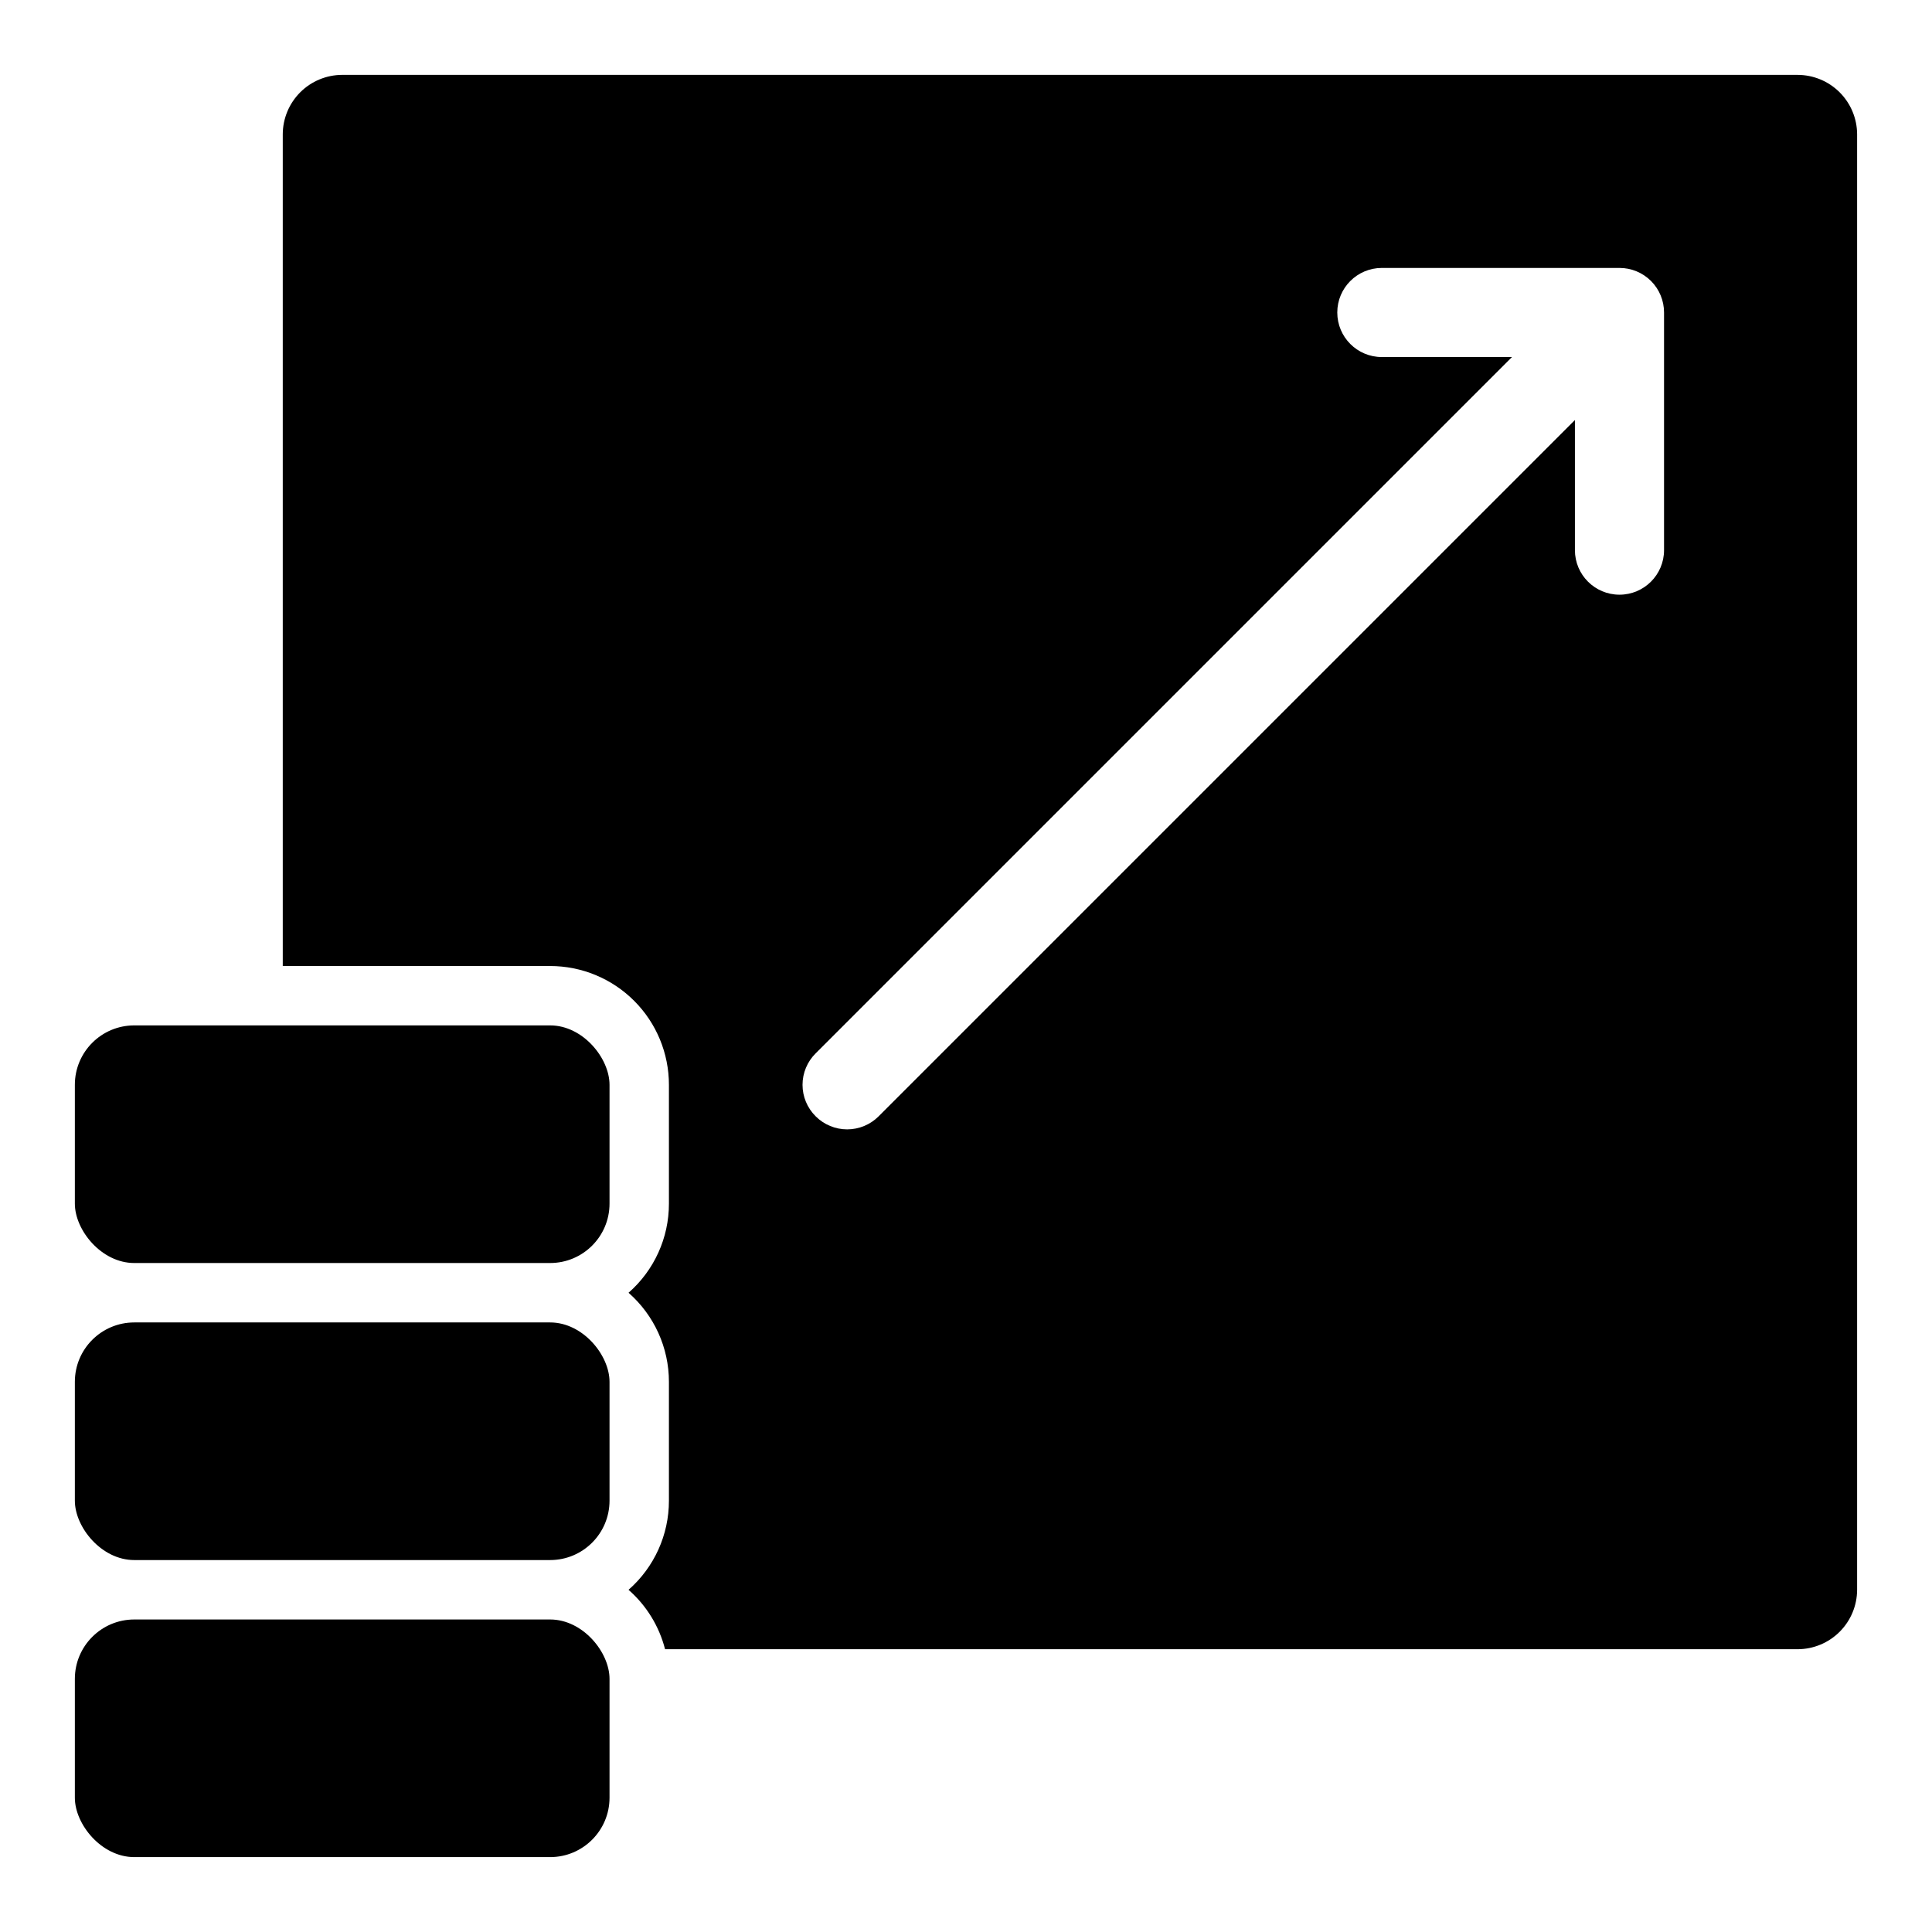
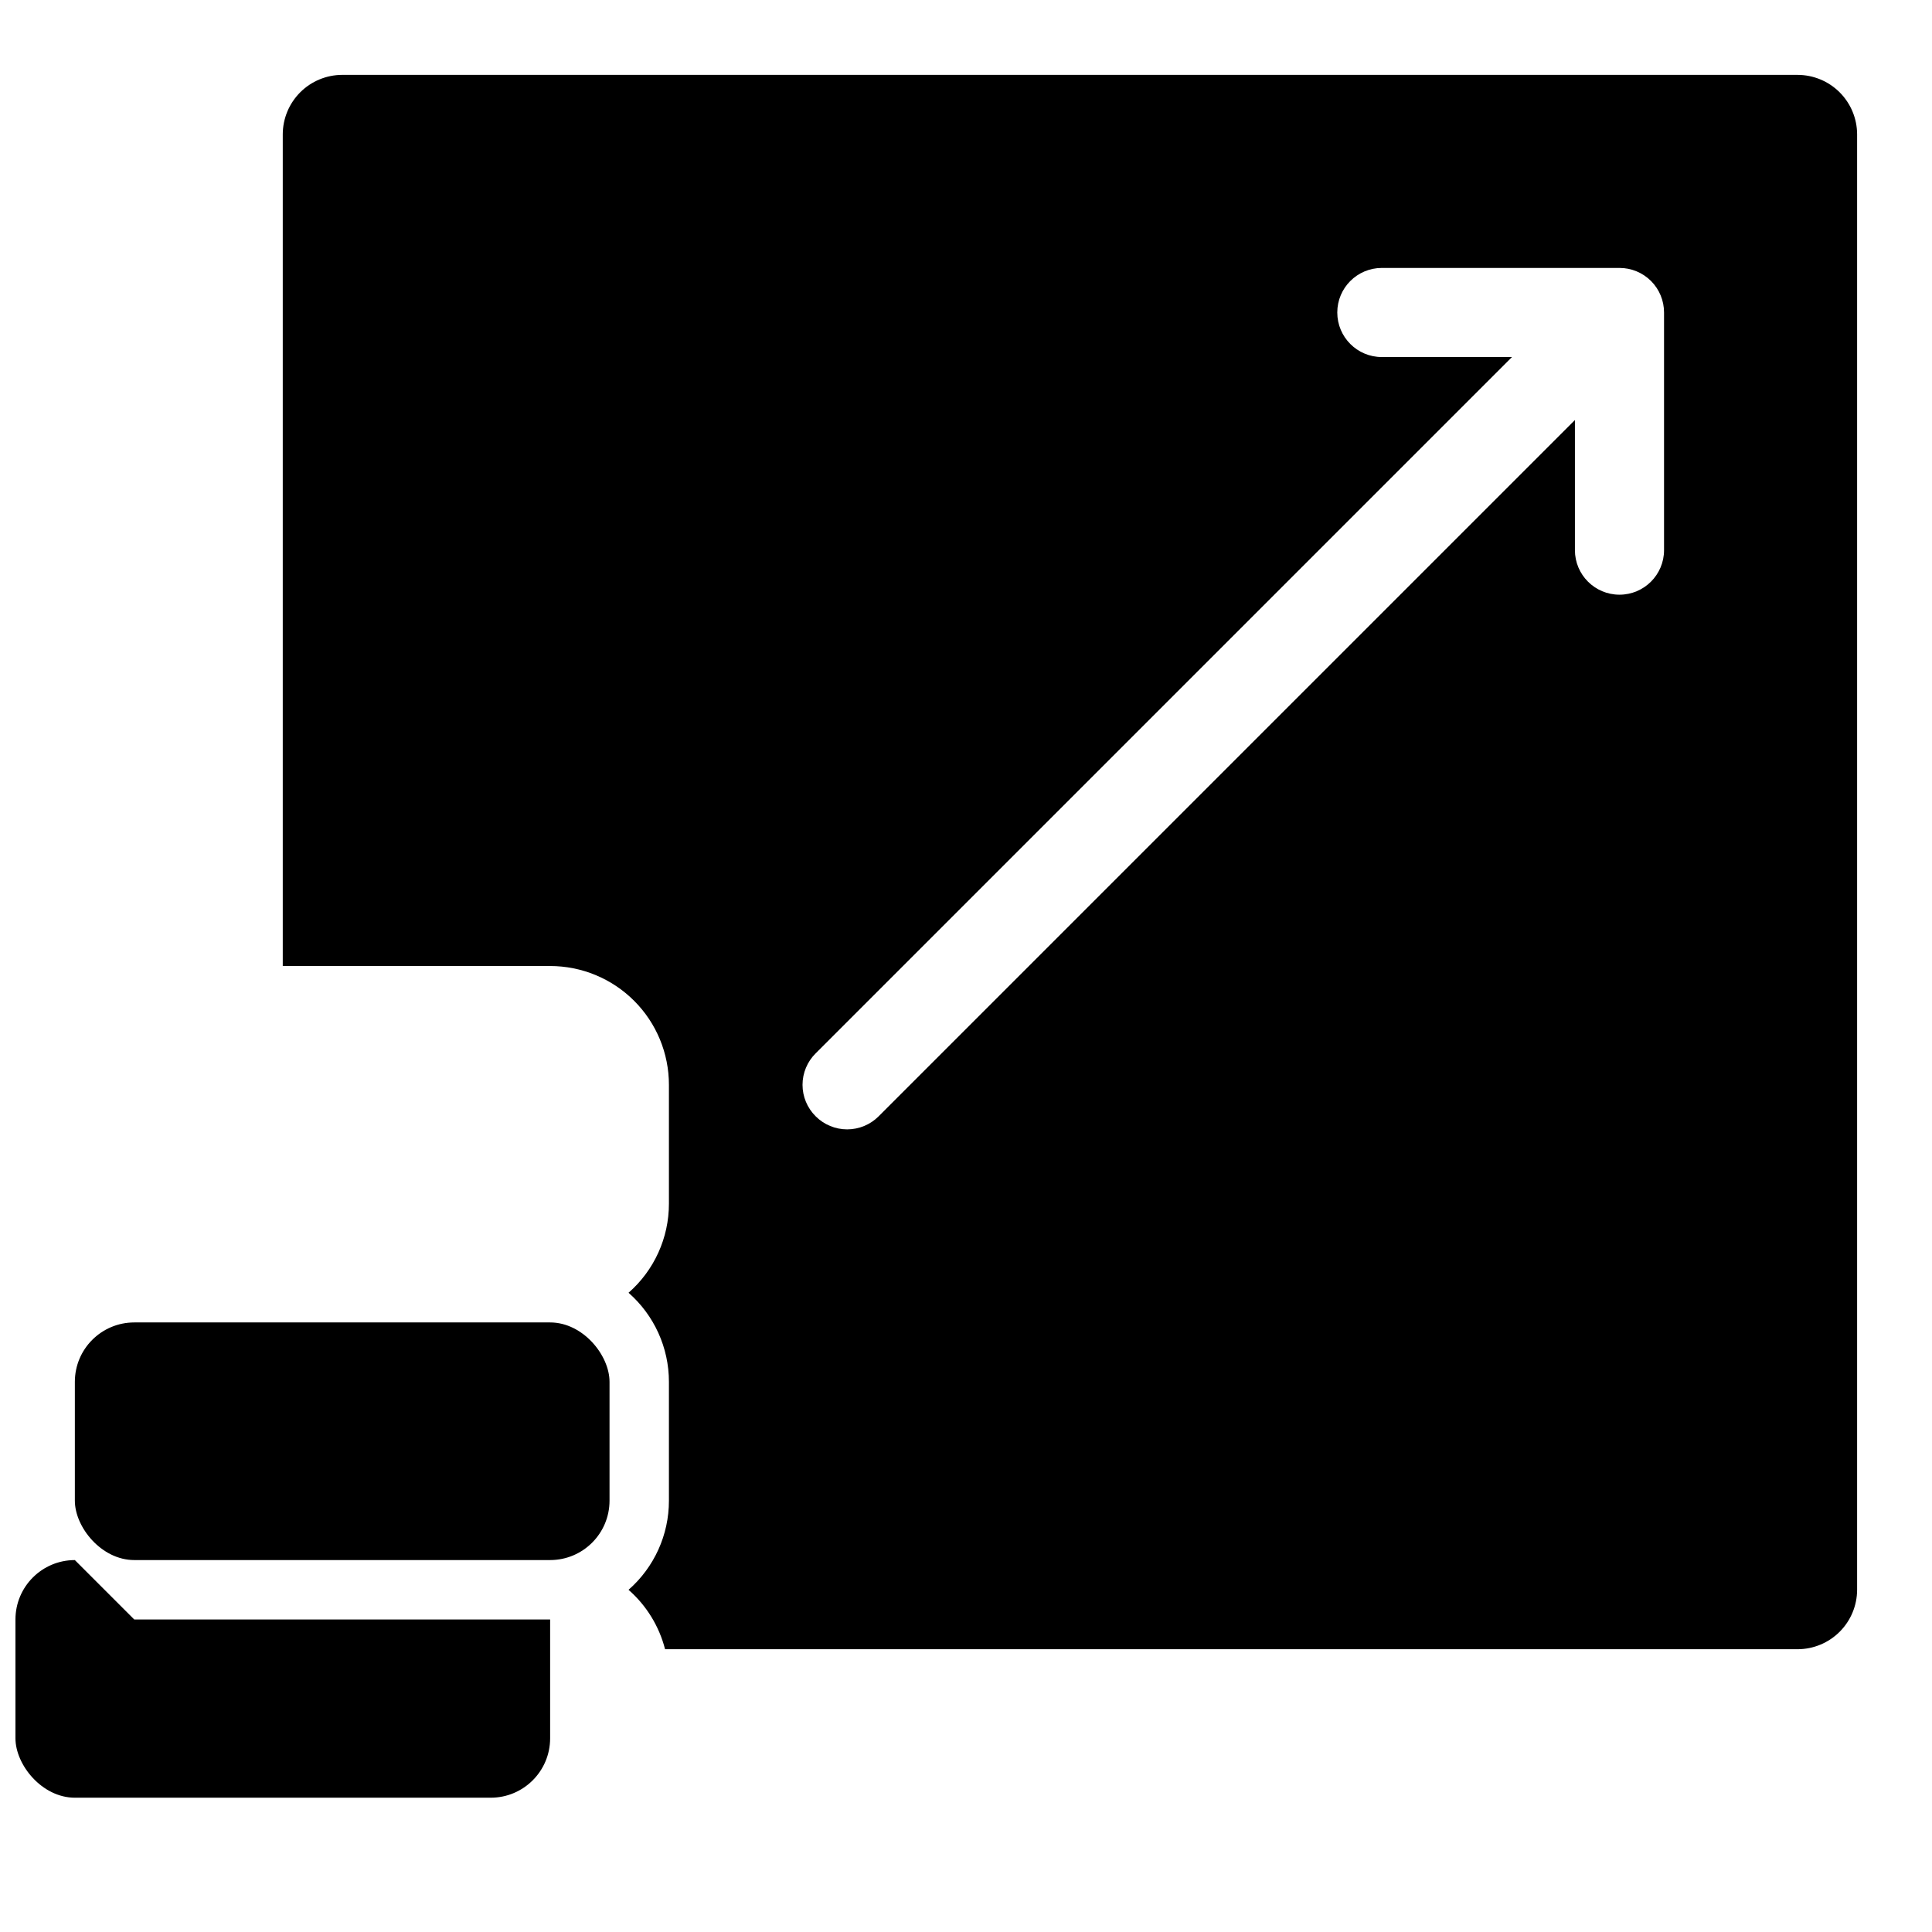
<svg xmlns="http://www.w3.org/2000/svg" fill="#000000" width="800px" height="800px" version="1.1" viewBox="144 144 512 512">
  <g>
-     <path d="m179.58 415.74h110.21c8.695 0 15.742 8.695 15.742 15.742v31.488c0 8.695-7.051 15.742-15.742 15.742h-110.21c-8.695 0-15.742-8.695-15.742-15.742v-31.488c0-8.695 7.051-15.742 15.742-15.742z" />
    <path d="m179.58 494.46h110.21c8.695 0 15.742 8.695 15.742 15.742v31.488c0 8.695-7.051 15.742-15.742 15.742h-110.21c-8.695 0-15.742-8.695-15.742-15.742v-31.488c0-8.695 7.051-15.742 15.742-15.742z" />
-     <path d="m179.58 573.18h110.21c8.695 0 15.742 8.695 15.742 15.742v31.488c0 8.695-7.051 15.742-15.742 15.742h-110.21c-8.695 0-15.742-8.695-15.742-15.742v-31.488c0-8.695 7.051-15.742 15.742-15.742z" />
+     <path d="m179.58 573.18h110.21v31.488c0 8.695-7.051 15.742-15.742 15.742h-110.21c-8.695 0-15.742-8.695-15.742-15.742v-31.488c0-8.695 7.051-15.742 15.742-15.742z" />
    <path d="m620.41 163.84h-385.73c-4.172 0.016-8.172 1.676-11.121 4.625-2.949 2.953-4.613 6.949-4.625 11.121v220.42h70.848c8.352-0.004 16.363 3.312 22.27 9.219s9.223 13.914 9.219 22.27v31.488c0.008 9.047-3.898 17.656-10.703 23.613 6.805 5.961 10.711 14.57 10.703 23.617v31.488c0.008 9.047-3.898 17.656-10.703 23.617 4.738 4.148 8.113 9.637 9.68 15.742h300.16c4.172-0.012 8.172-1.676 11.121-4.625 2.949-2.949 4.613-6.945 4.625-11.117v-385.73c-0.012-4.172-1.676-8.168-4.625-11.121-2.949-2.949-6.949-4.609-11.121-4.625zm-35.422 125.95c0 6.523-5.289 11.809-11.809 11.809-6.523 0-11.809-5.285-11.809-11.809v-34.477l-184.52 184.52c-2.211 2.215-5.215 3.461-8.344 3.461-3.133 0-6.137-1.246-8.344-3.461-2.231-2.207-3.484-5.211-3.484-8.344 0-3.137 1.254-6.141 3.484-8.348l184.52-184.52h-34.48c-6.523 0-11.809-5.285-11.809-11.809 0-6.519 5.285-11.805 11.809-11.805h62.977c3.133-0.008 6.137 1.238 8.355 3.453 2.215 2.215 3.457 5.219 3.453 8.352z" />
  </g>
</svg>